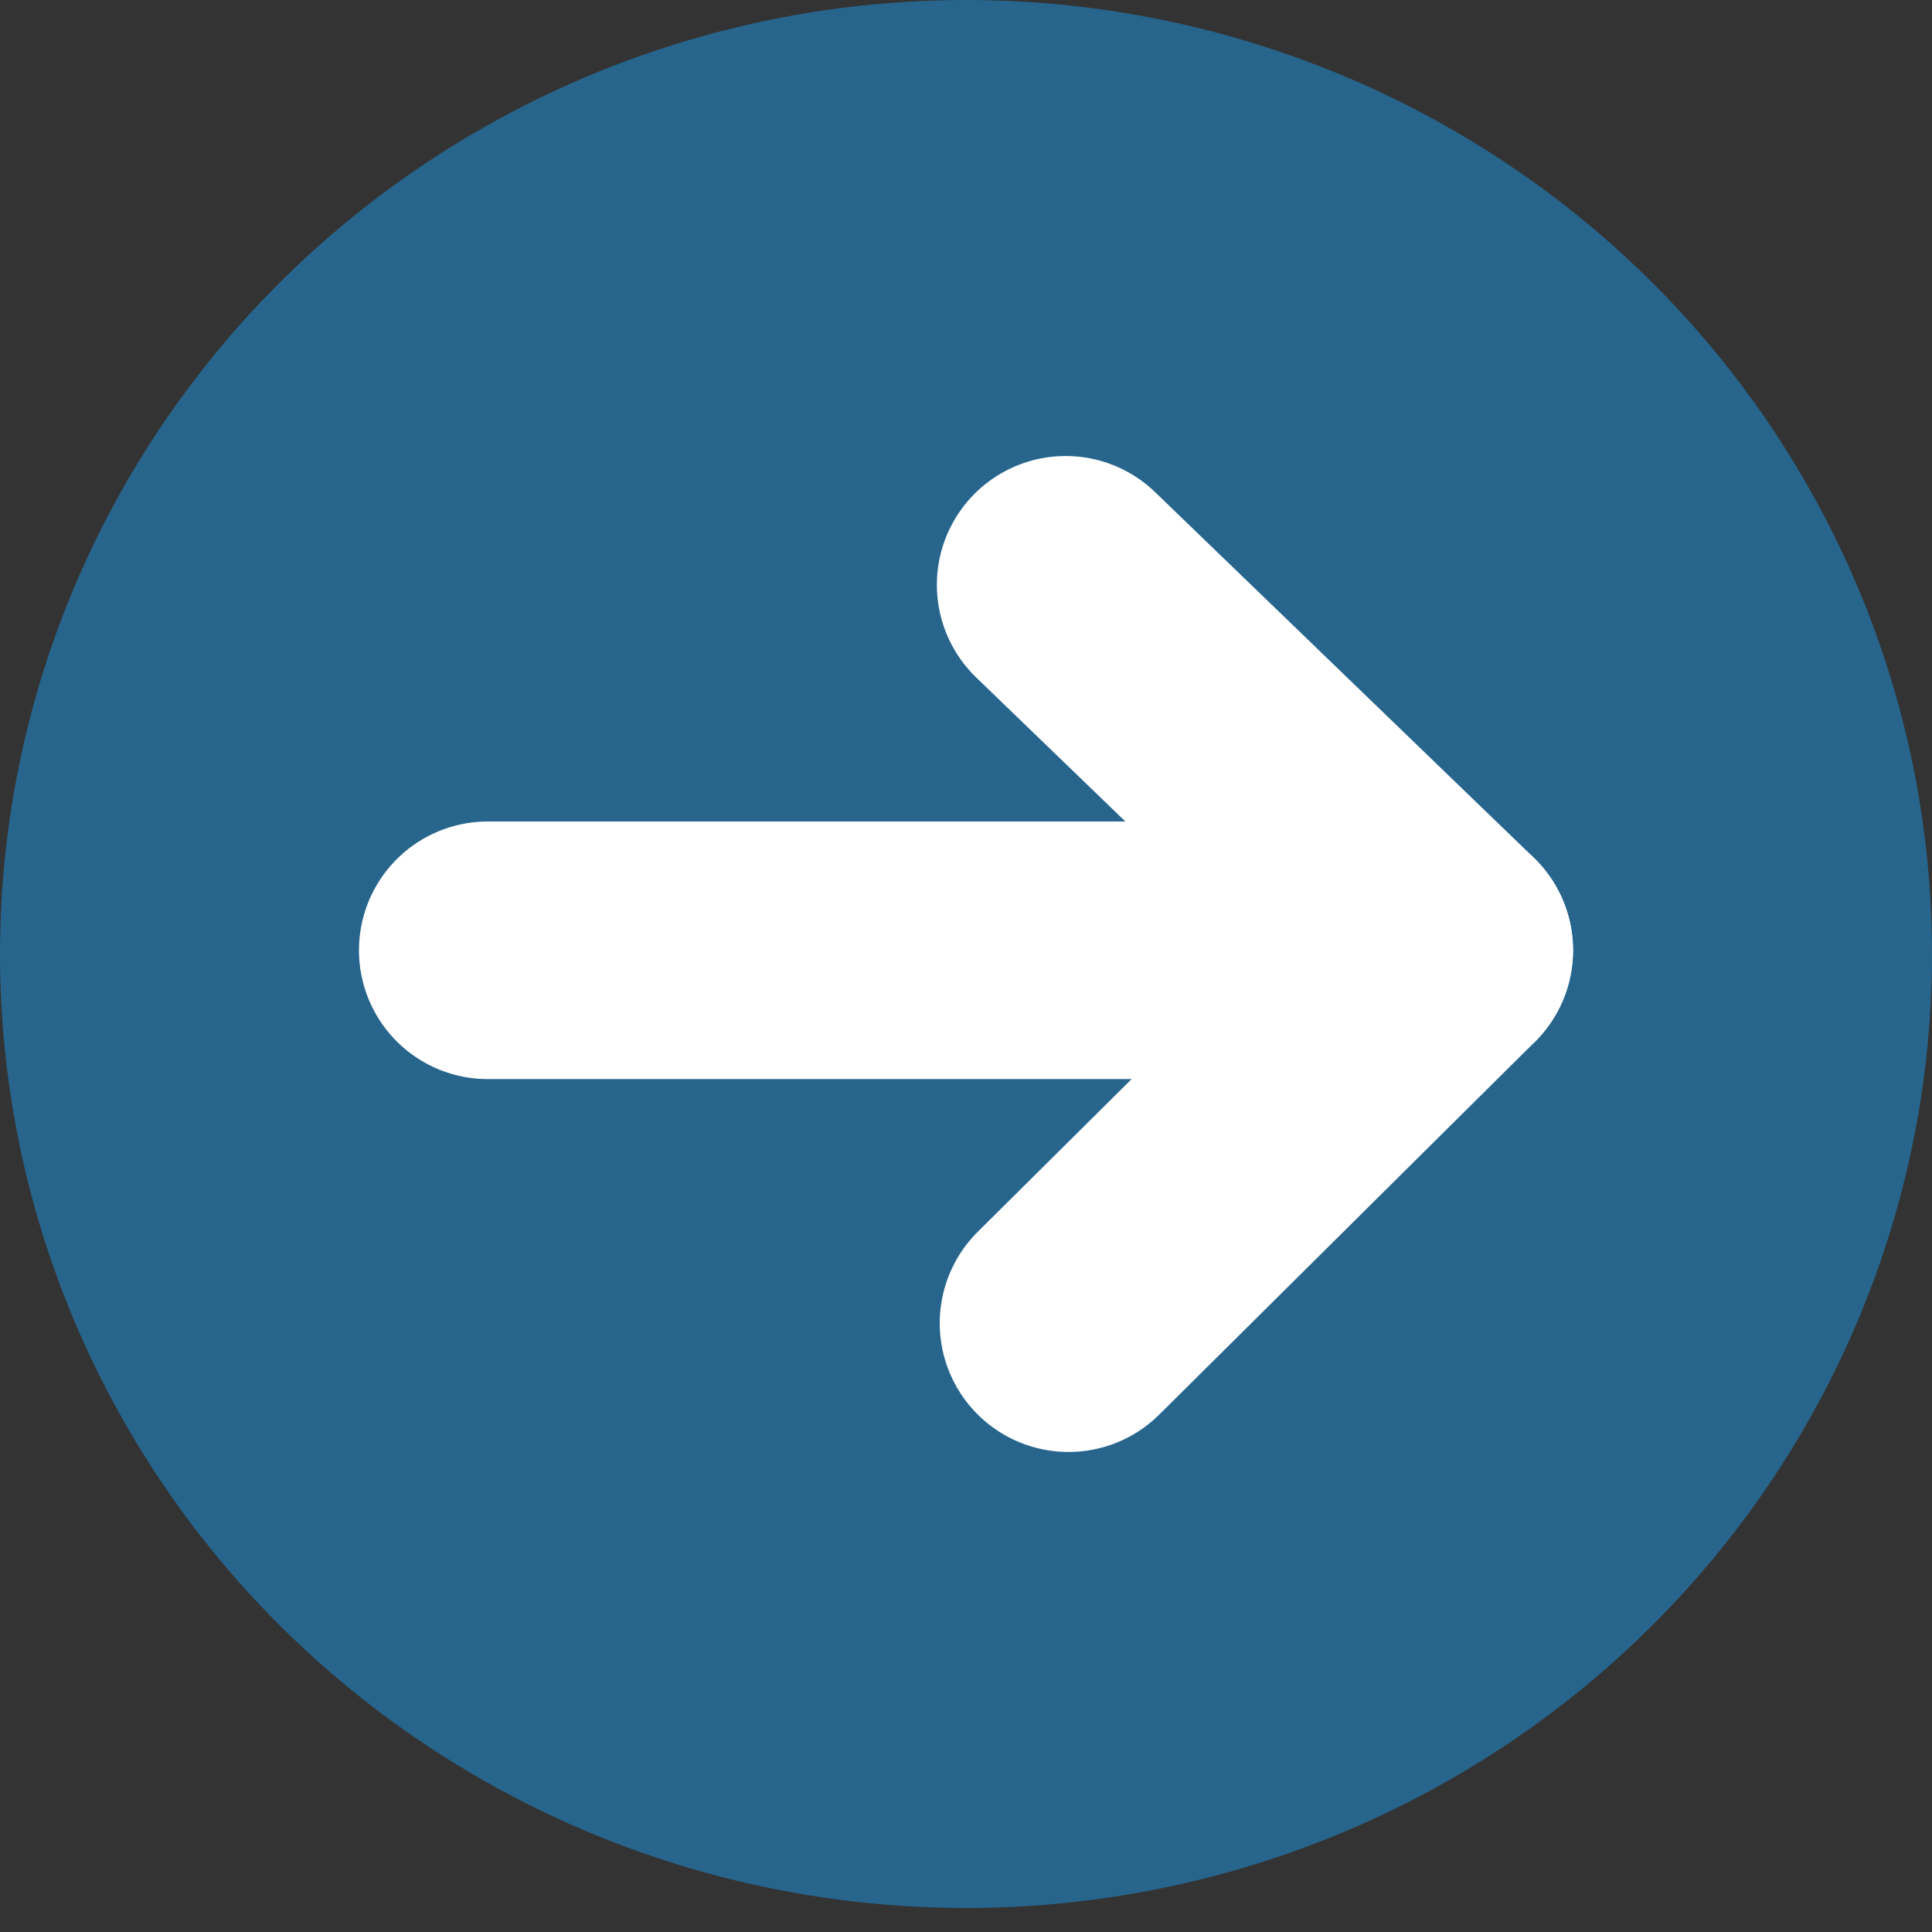
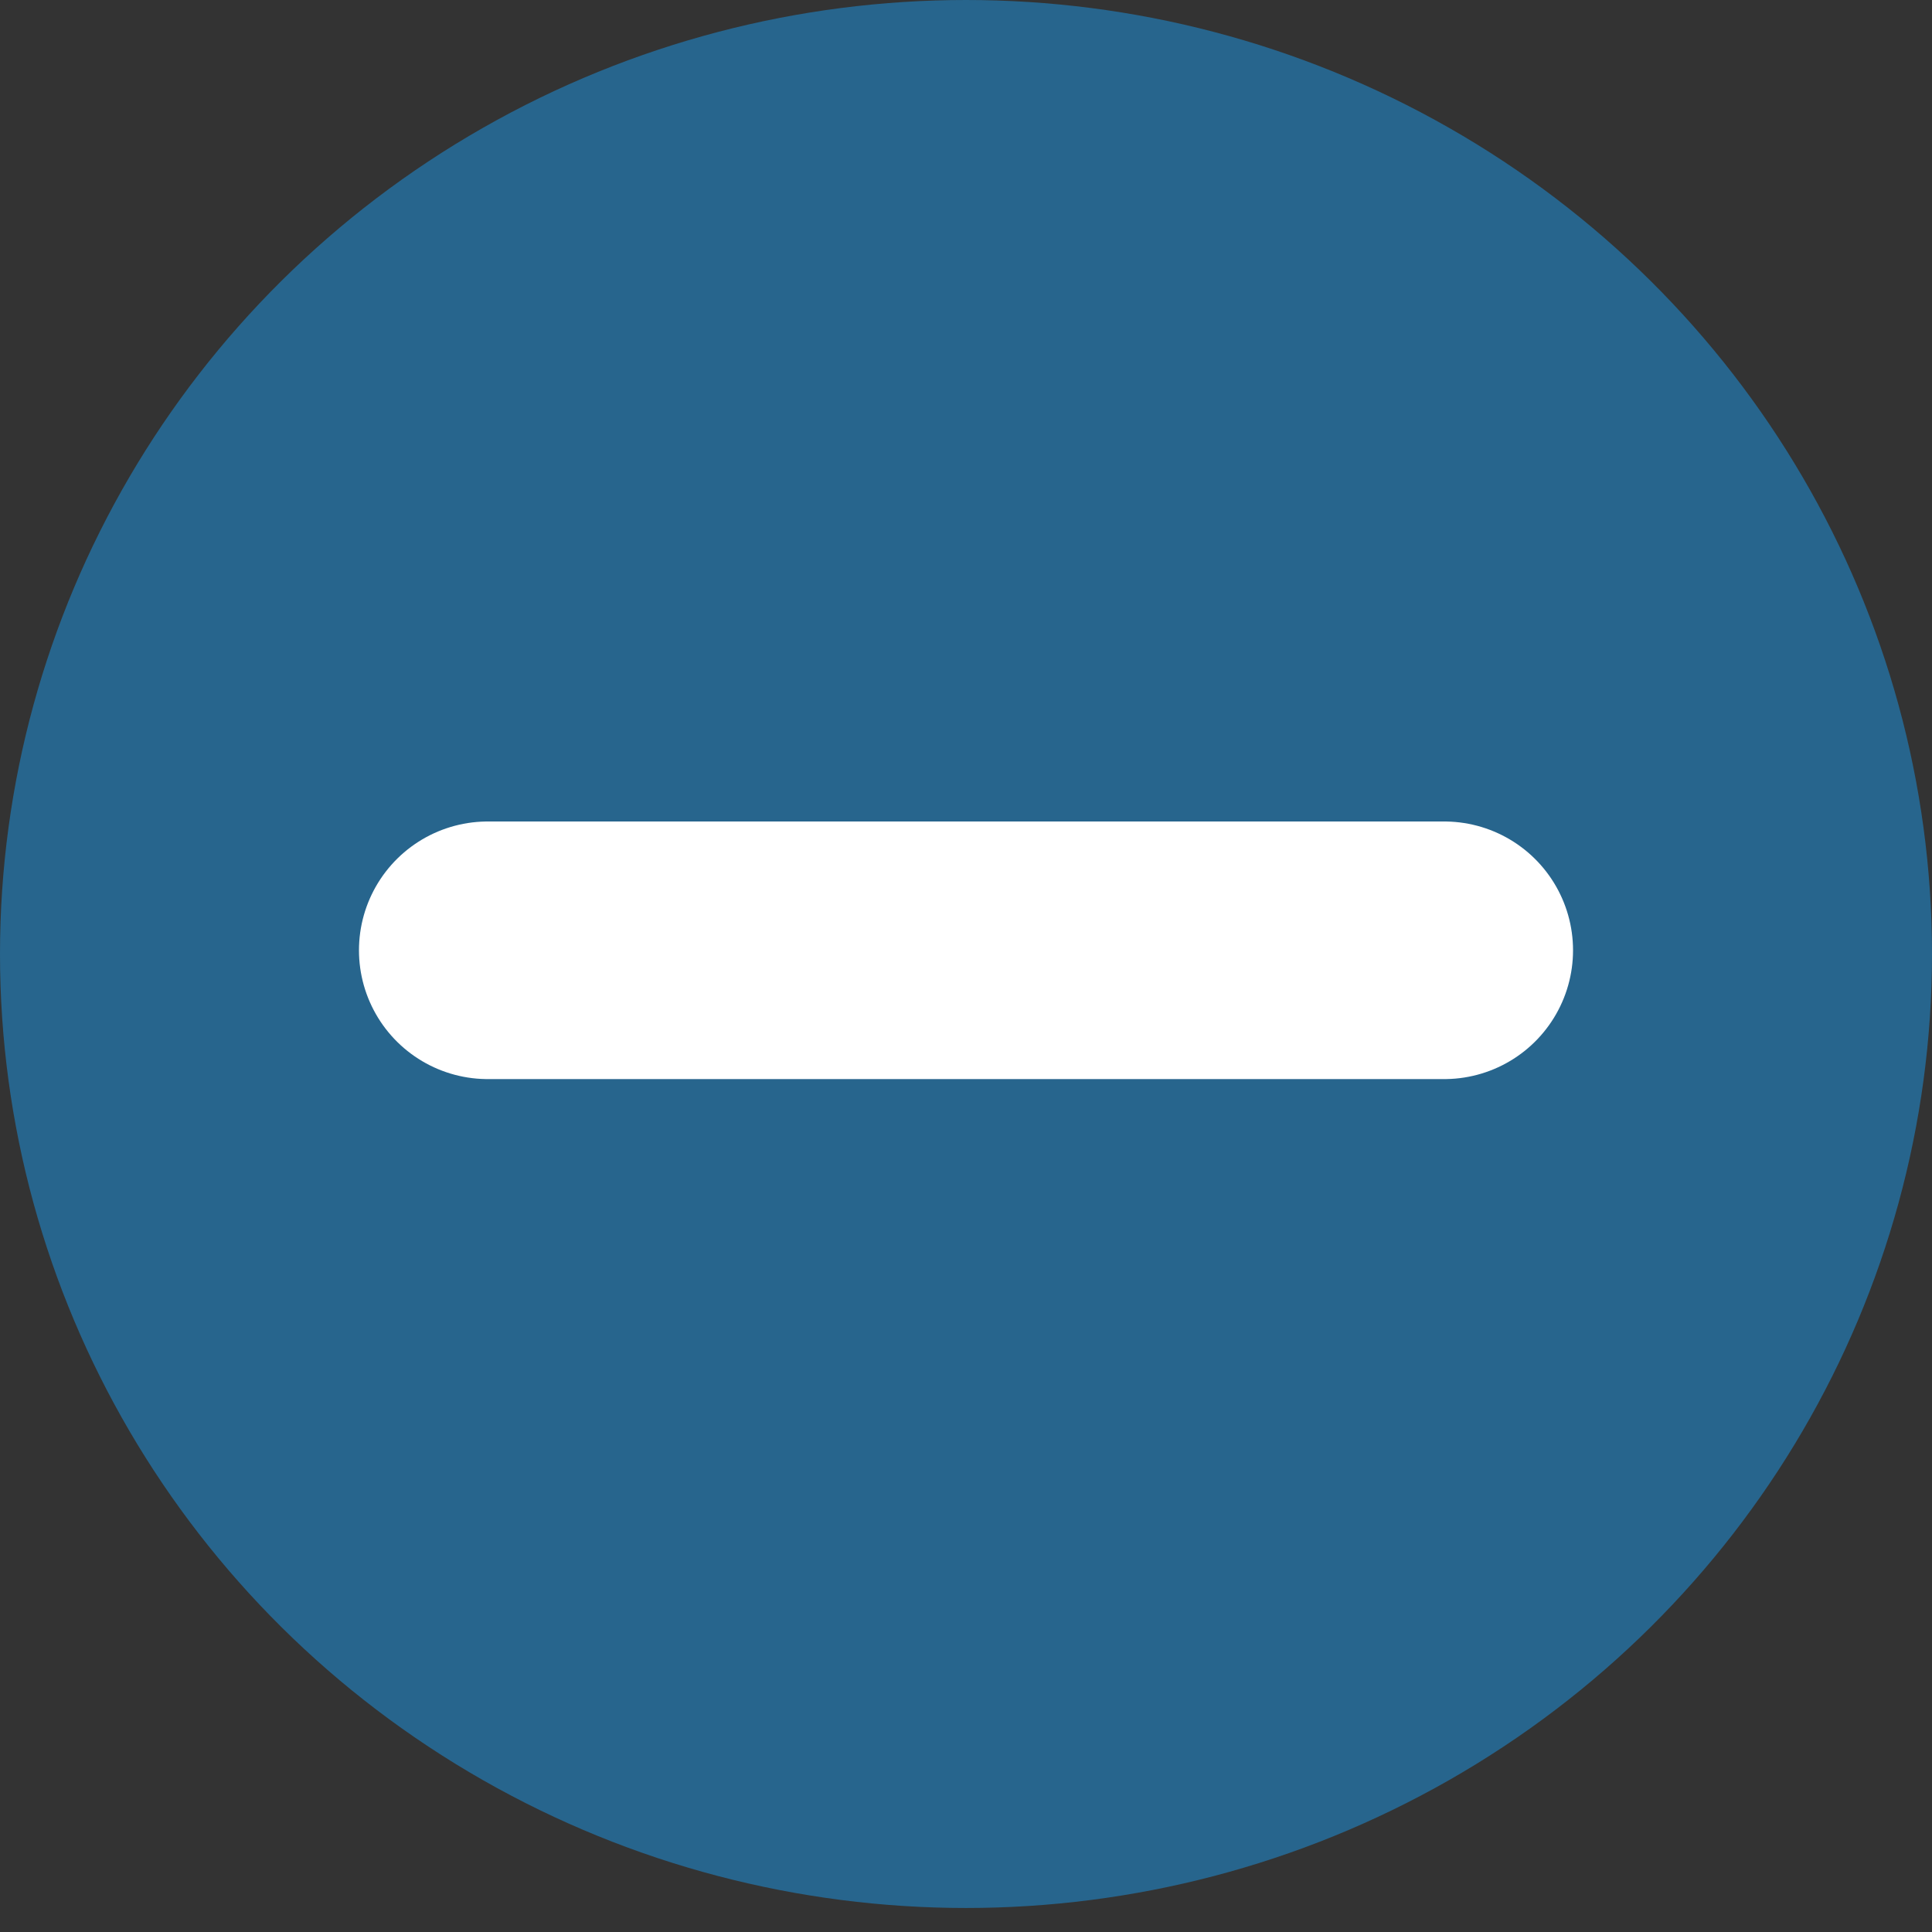
<svg xmlns="http://www.w3.org/2000/svg" version="1.1" id="Ebene_1" x="0px" y="0px" width="60px" height="60px" viewBox="0 0 60 60" style="enable-background:new 0 0 60 60;" xml:space="preserve">
  <rect x="0" y="0" width="60" height="60" fill="#333333" stroke="none" />
  <ellipse style="fill:#27658d;" cx="30" cy="29.627" rx="30" ry="29.627" />
  <g>
-     <polyline style="fill:none;stroke:#FFFFFF;stroke-width:8;stroke-linecap:round;stroke-linejoin:round;stroke-miterlimit:10;" points="   33.095,18.162 44.852,29.512 33.184,41.092  " />
    <line style="fill:none;stroke:#FFFFFF;stroke-width:8;stroke-linecap:round;stroke-linejoin:round;stroke-miterlimit:10;" x1="44.852" y1="29.512" x2="15.148" y2="29.512" />
  </g>
</svg>